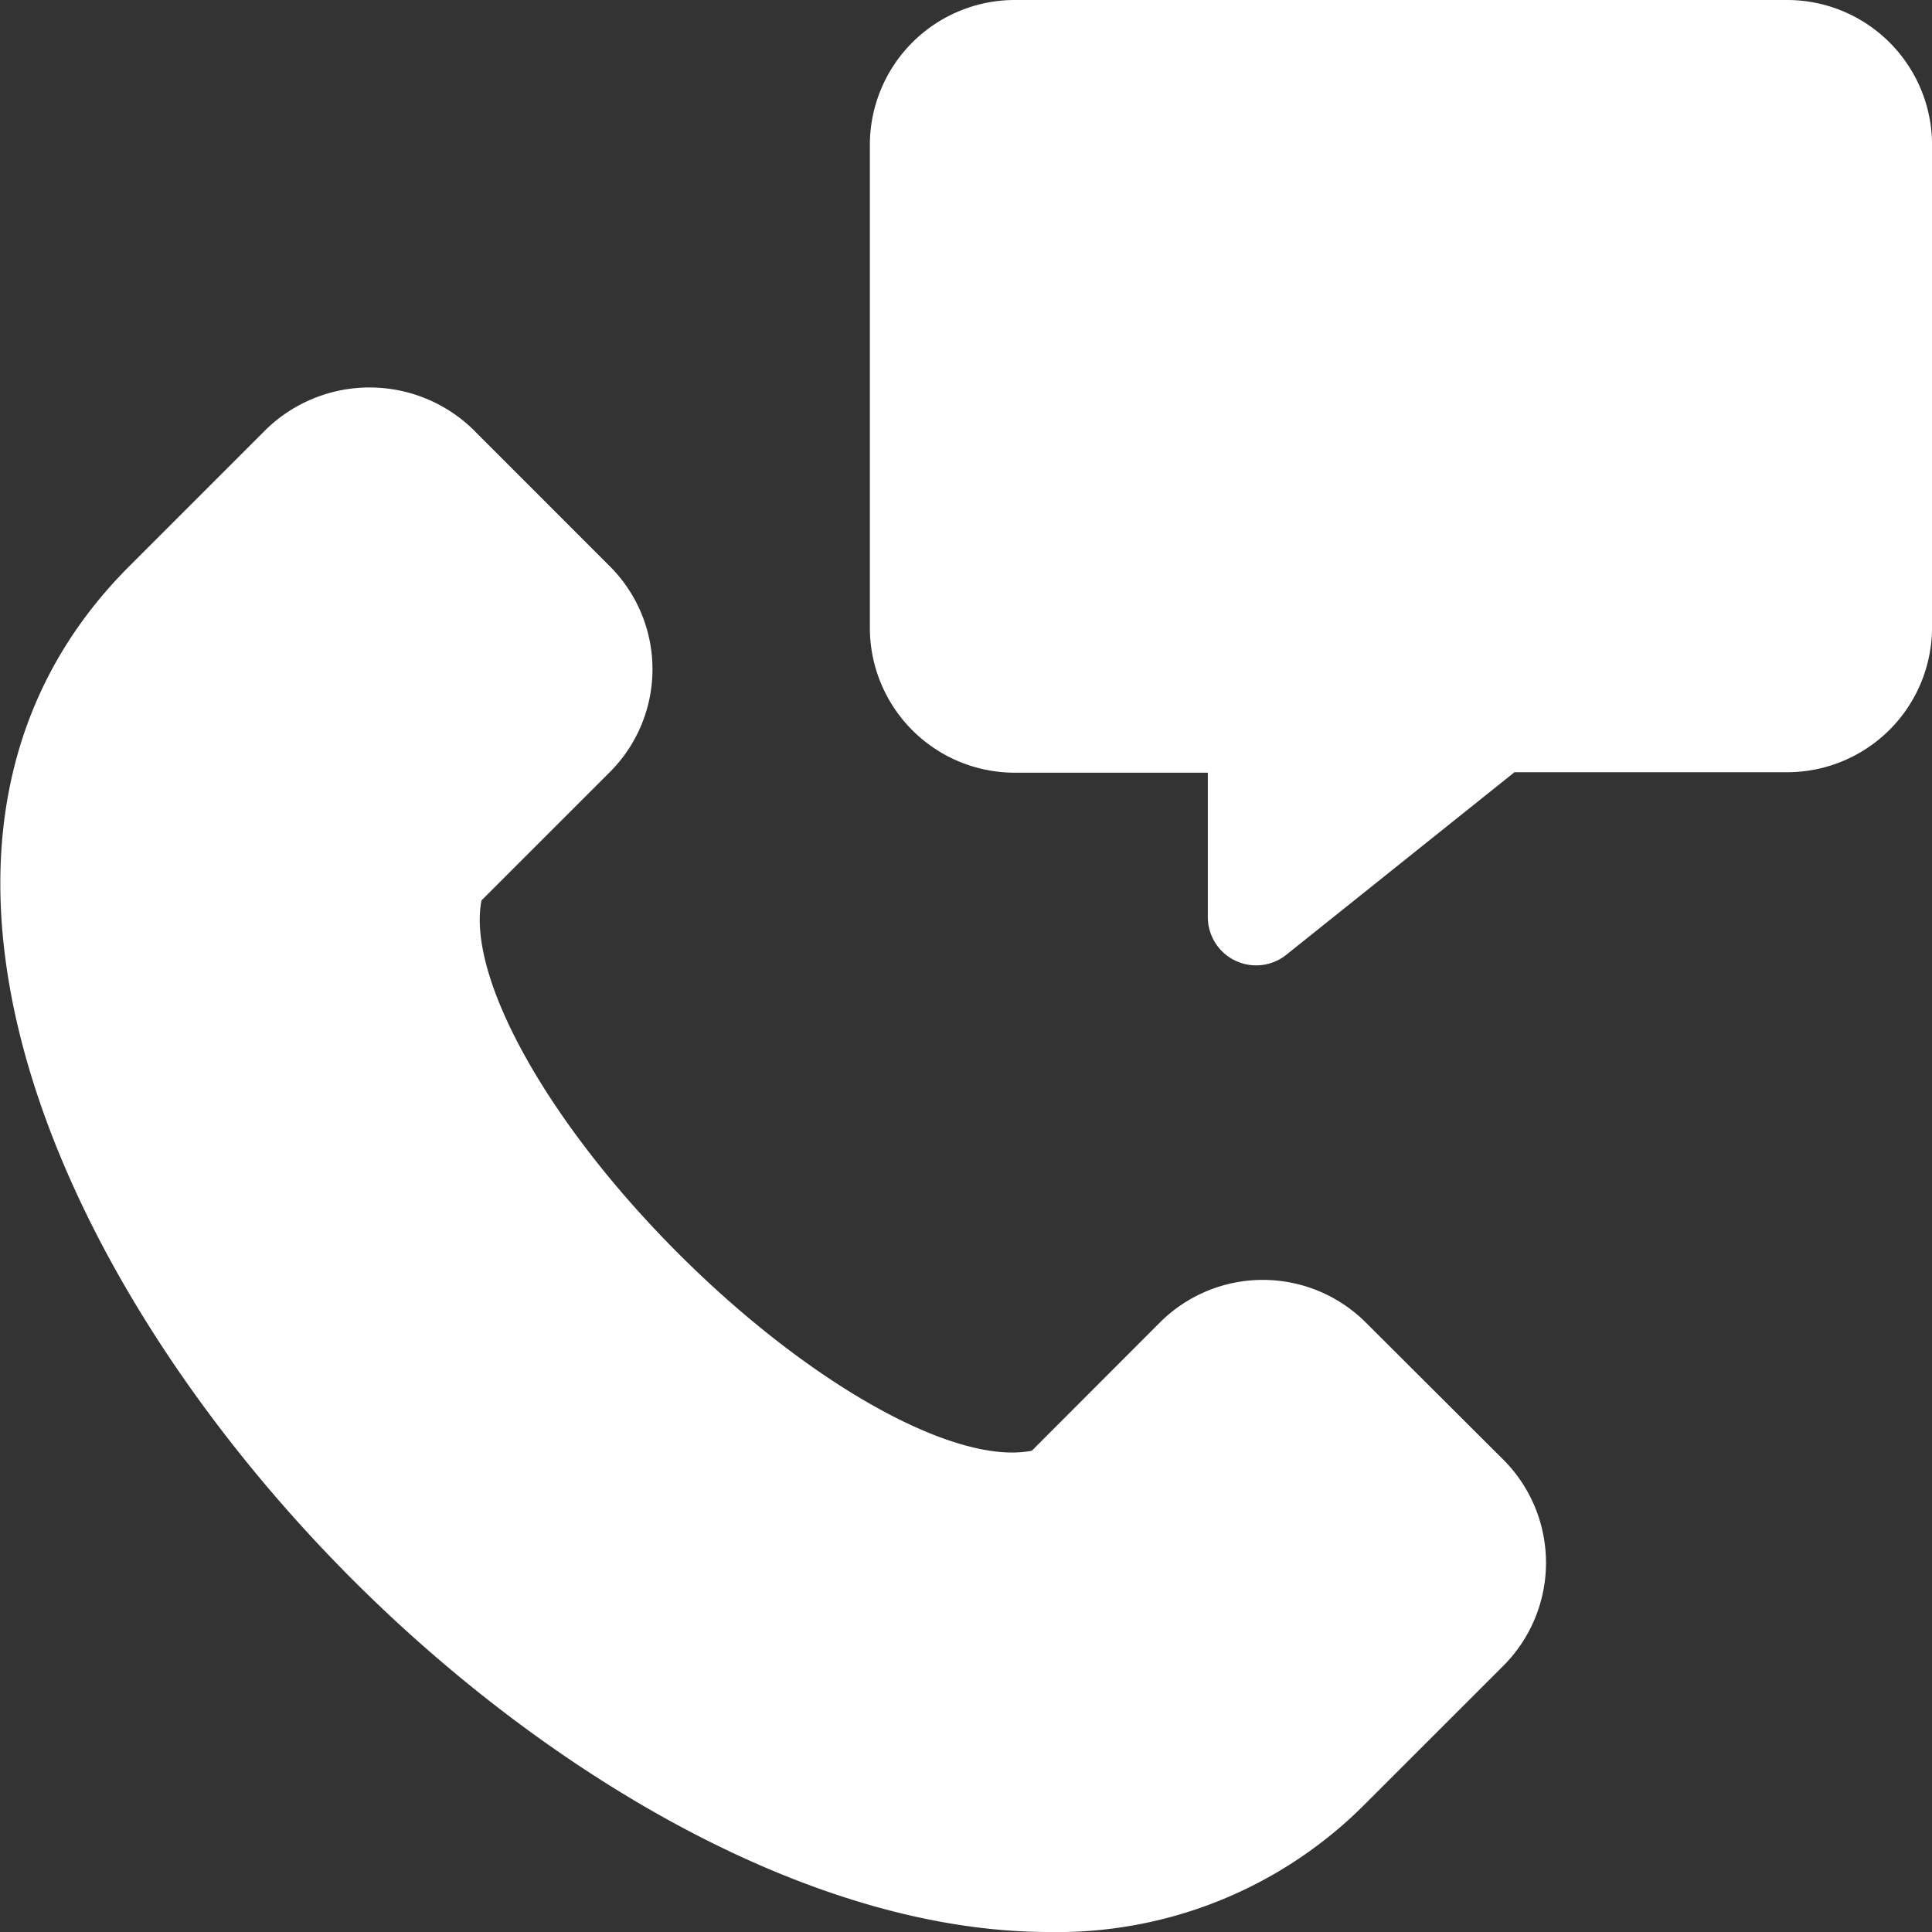
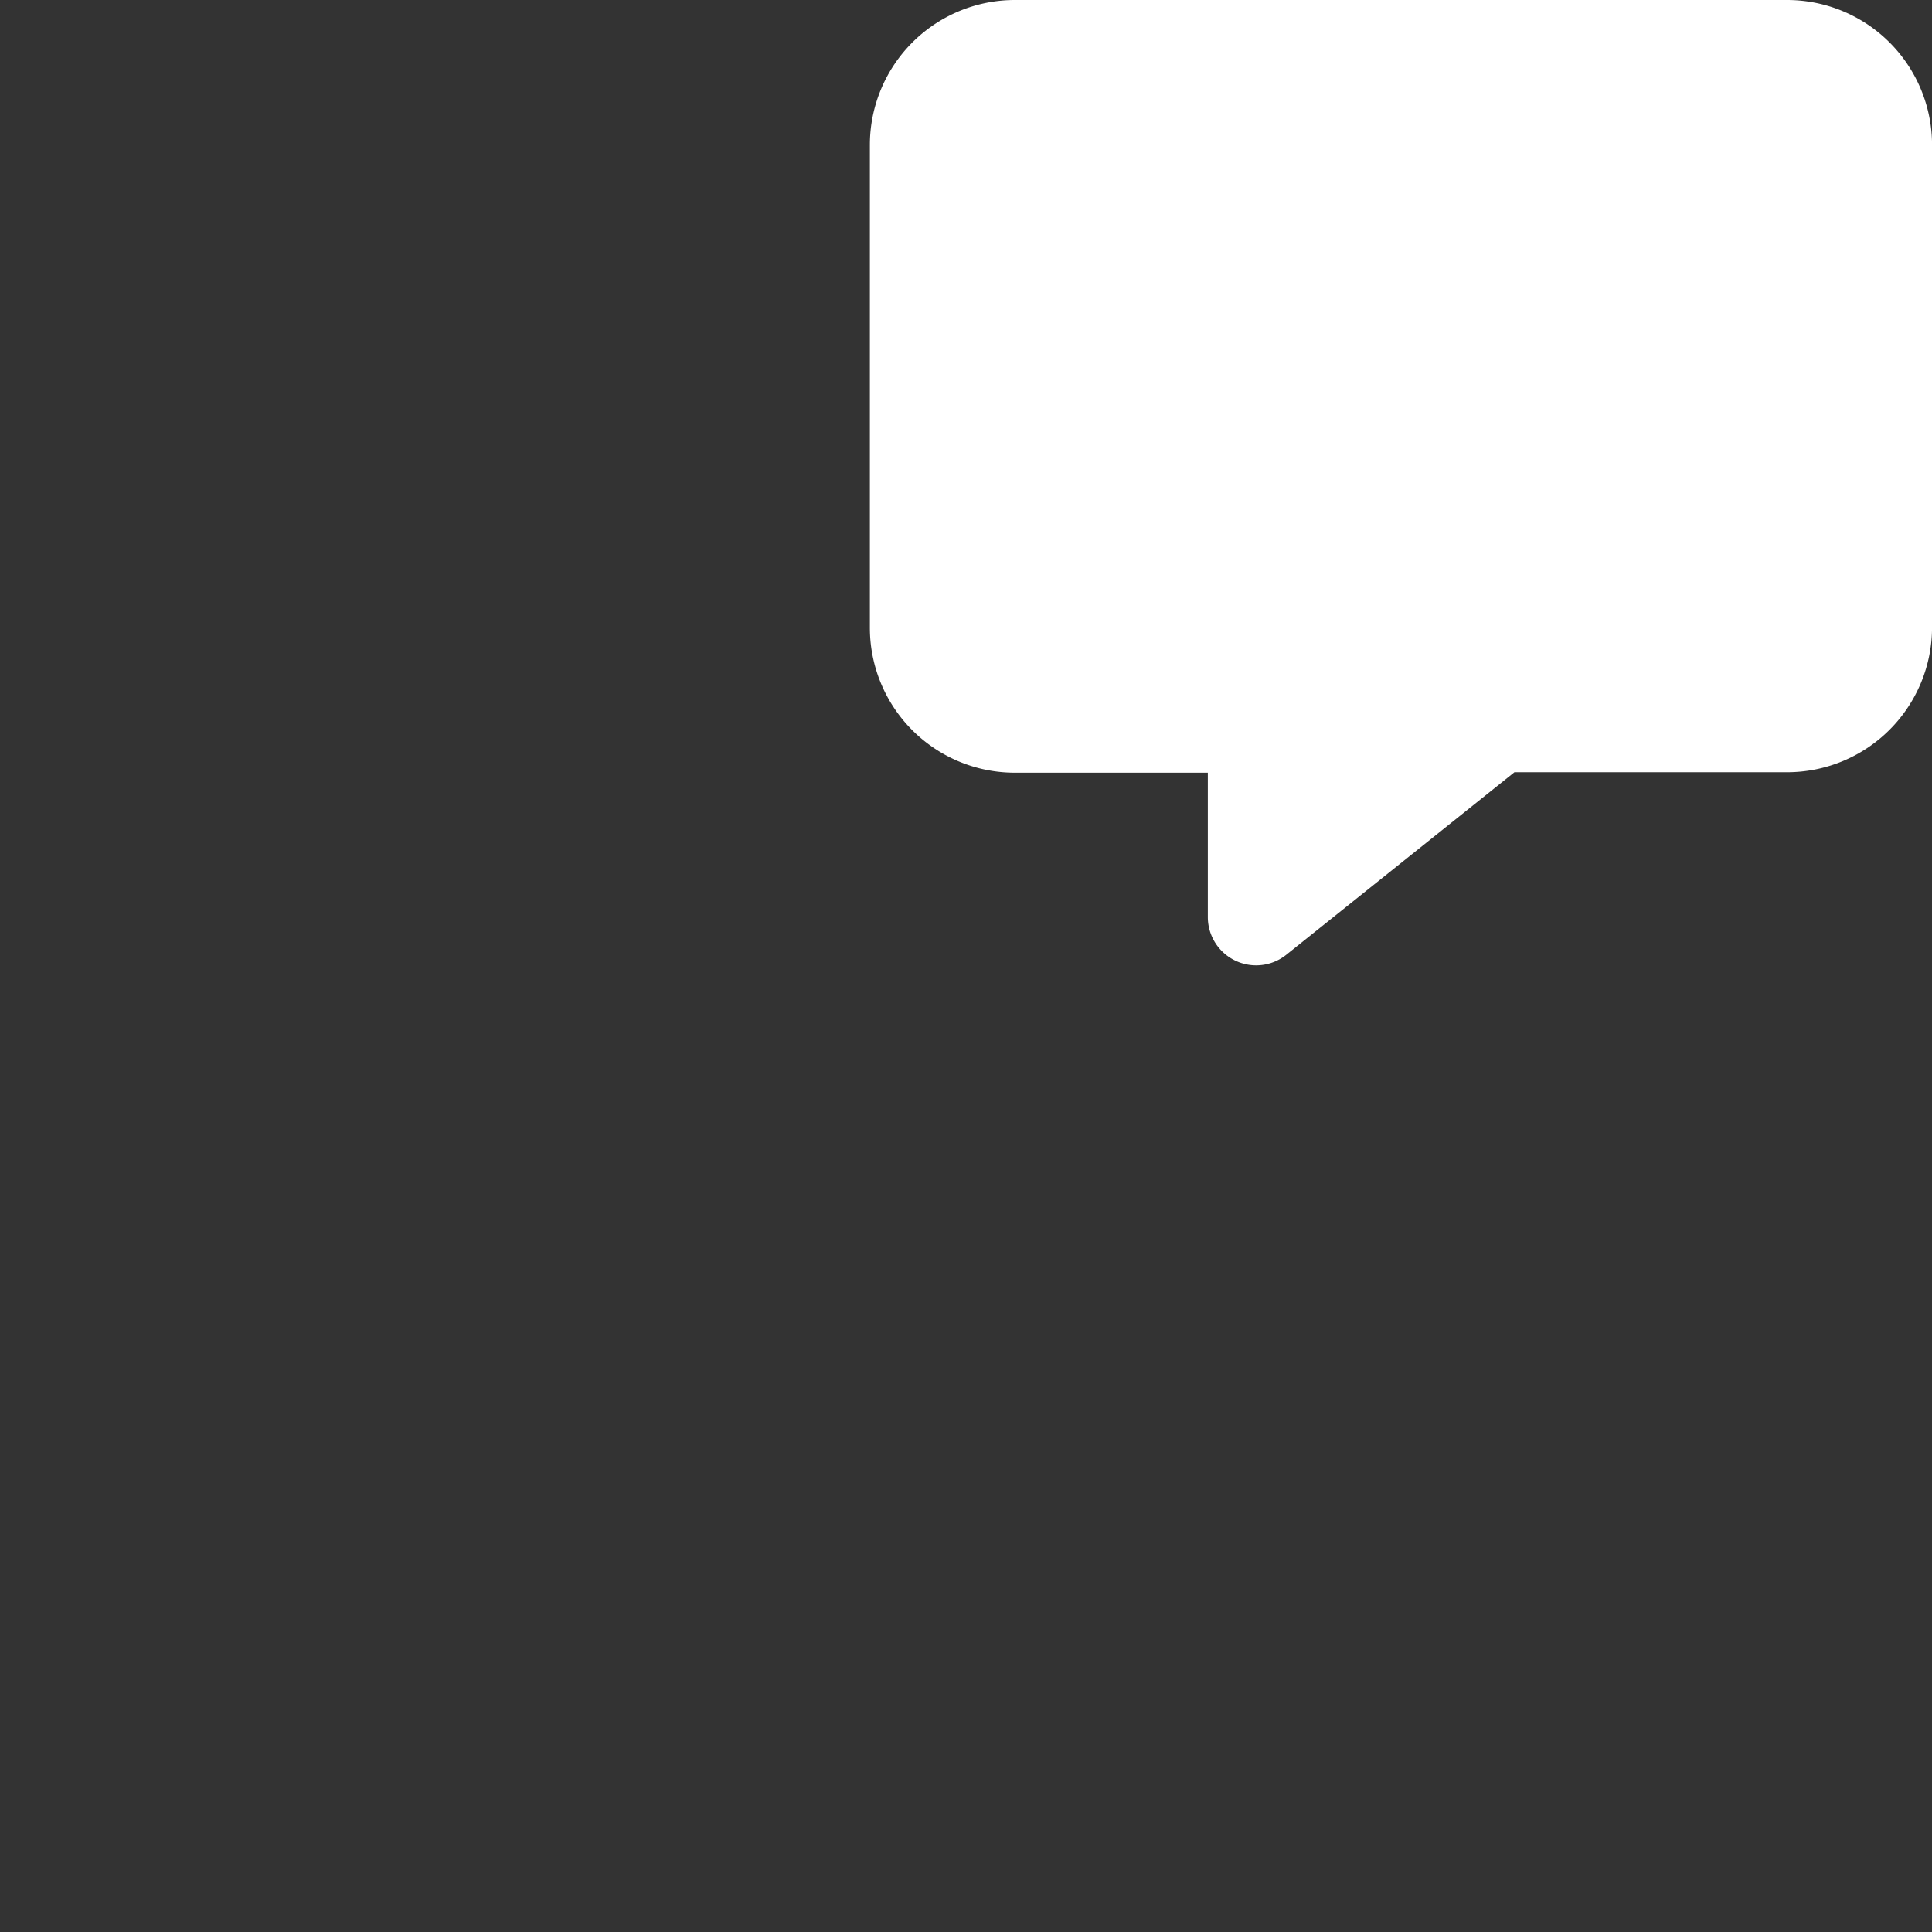
<svg xmlns="http://www.w3.org/2000/svg" id="Layer_1" data-name="Layer 1" viewBox="0 0 416 416.02">
  <rect x="0" y="0" width="416" height="416.02" fill="#333333" stroke="none" />
  <defs>
    <style>.cls-1{fill:#fff;}</style>
  </defs>
  <title>support</title>
-   <path class="cls-1" d="M305.89,295.15a31.37,31.37,0,0,0-44.29,0L234,322.78c-16.44,3.25-47.8-14.17-76.08-42.44s-45.61-59.61-42.41-76.06l27.64-27.63a31.33,31.33,0,0,0,0-44.3l-29.59-29.6a32,32,0,0,0-44.31,0l-29.6,29.6c-58.44,58.43-16,154.07,48.09,218.18,42.76,42.76,99.52,75.88,149.94,75.88a93.43,93.43,0,0,0,68.28-27.76l29.61-29.6a31.39,31.39,0,0,0,0-44.3Z" transform="translate(-11.83 -10.41)" />
  <path class="cls-1" d="M396.65,10.41H230.32a31.22,31.22,0,0,0-31.19,31.19v104a31.22,31.22,0,0,0,31.19,31.19H271.9v31.19A10.4,10.4,0,0,0,288.79,216l49.13-39.31h58.73a31.22,31.22,0,0,0,31.19-31.19v-104A31.22,31.22,0,0,0,396.65,10.41Z" transform="translate(-11.83 -10.41)" />
</svg>